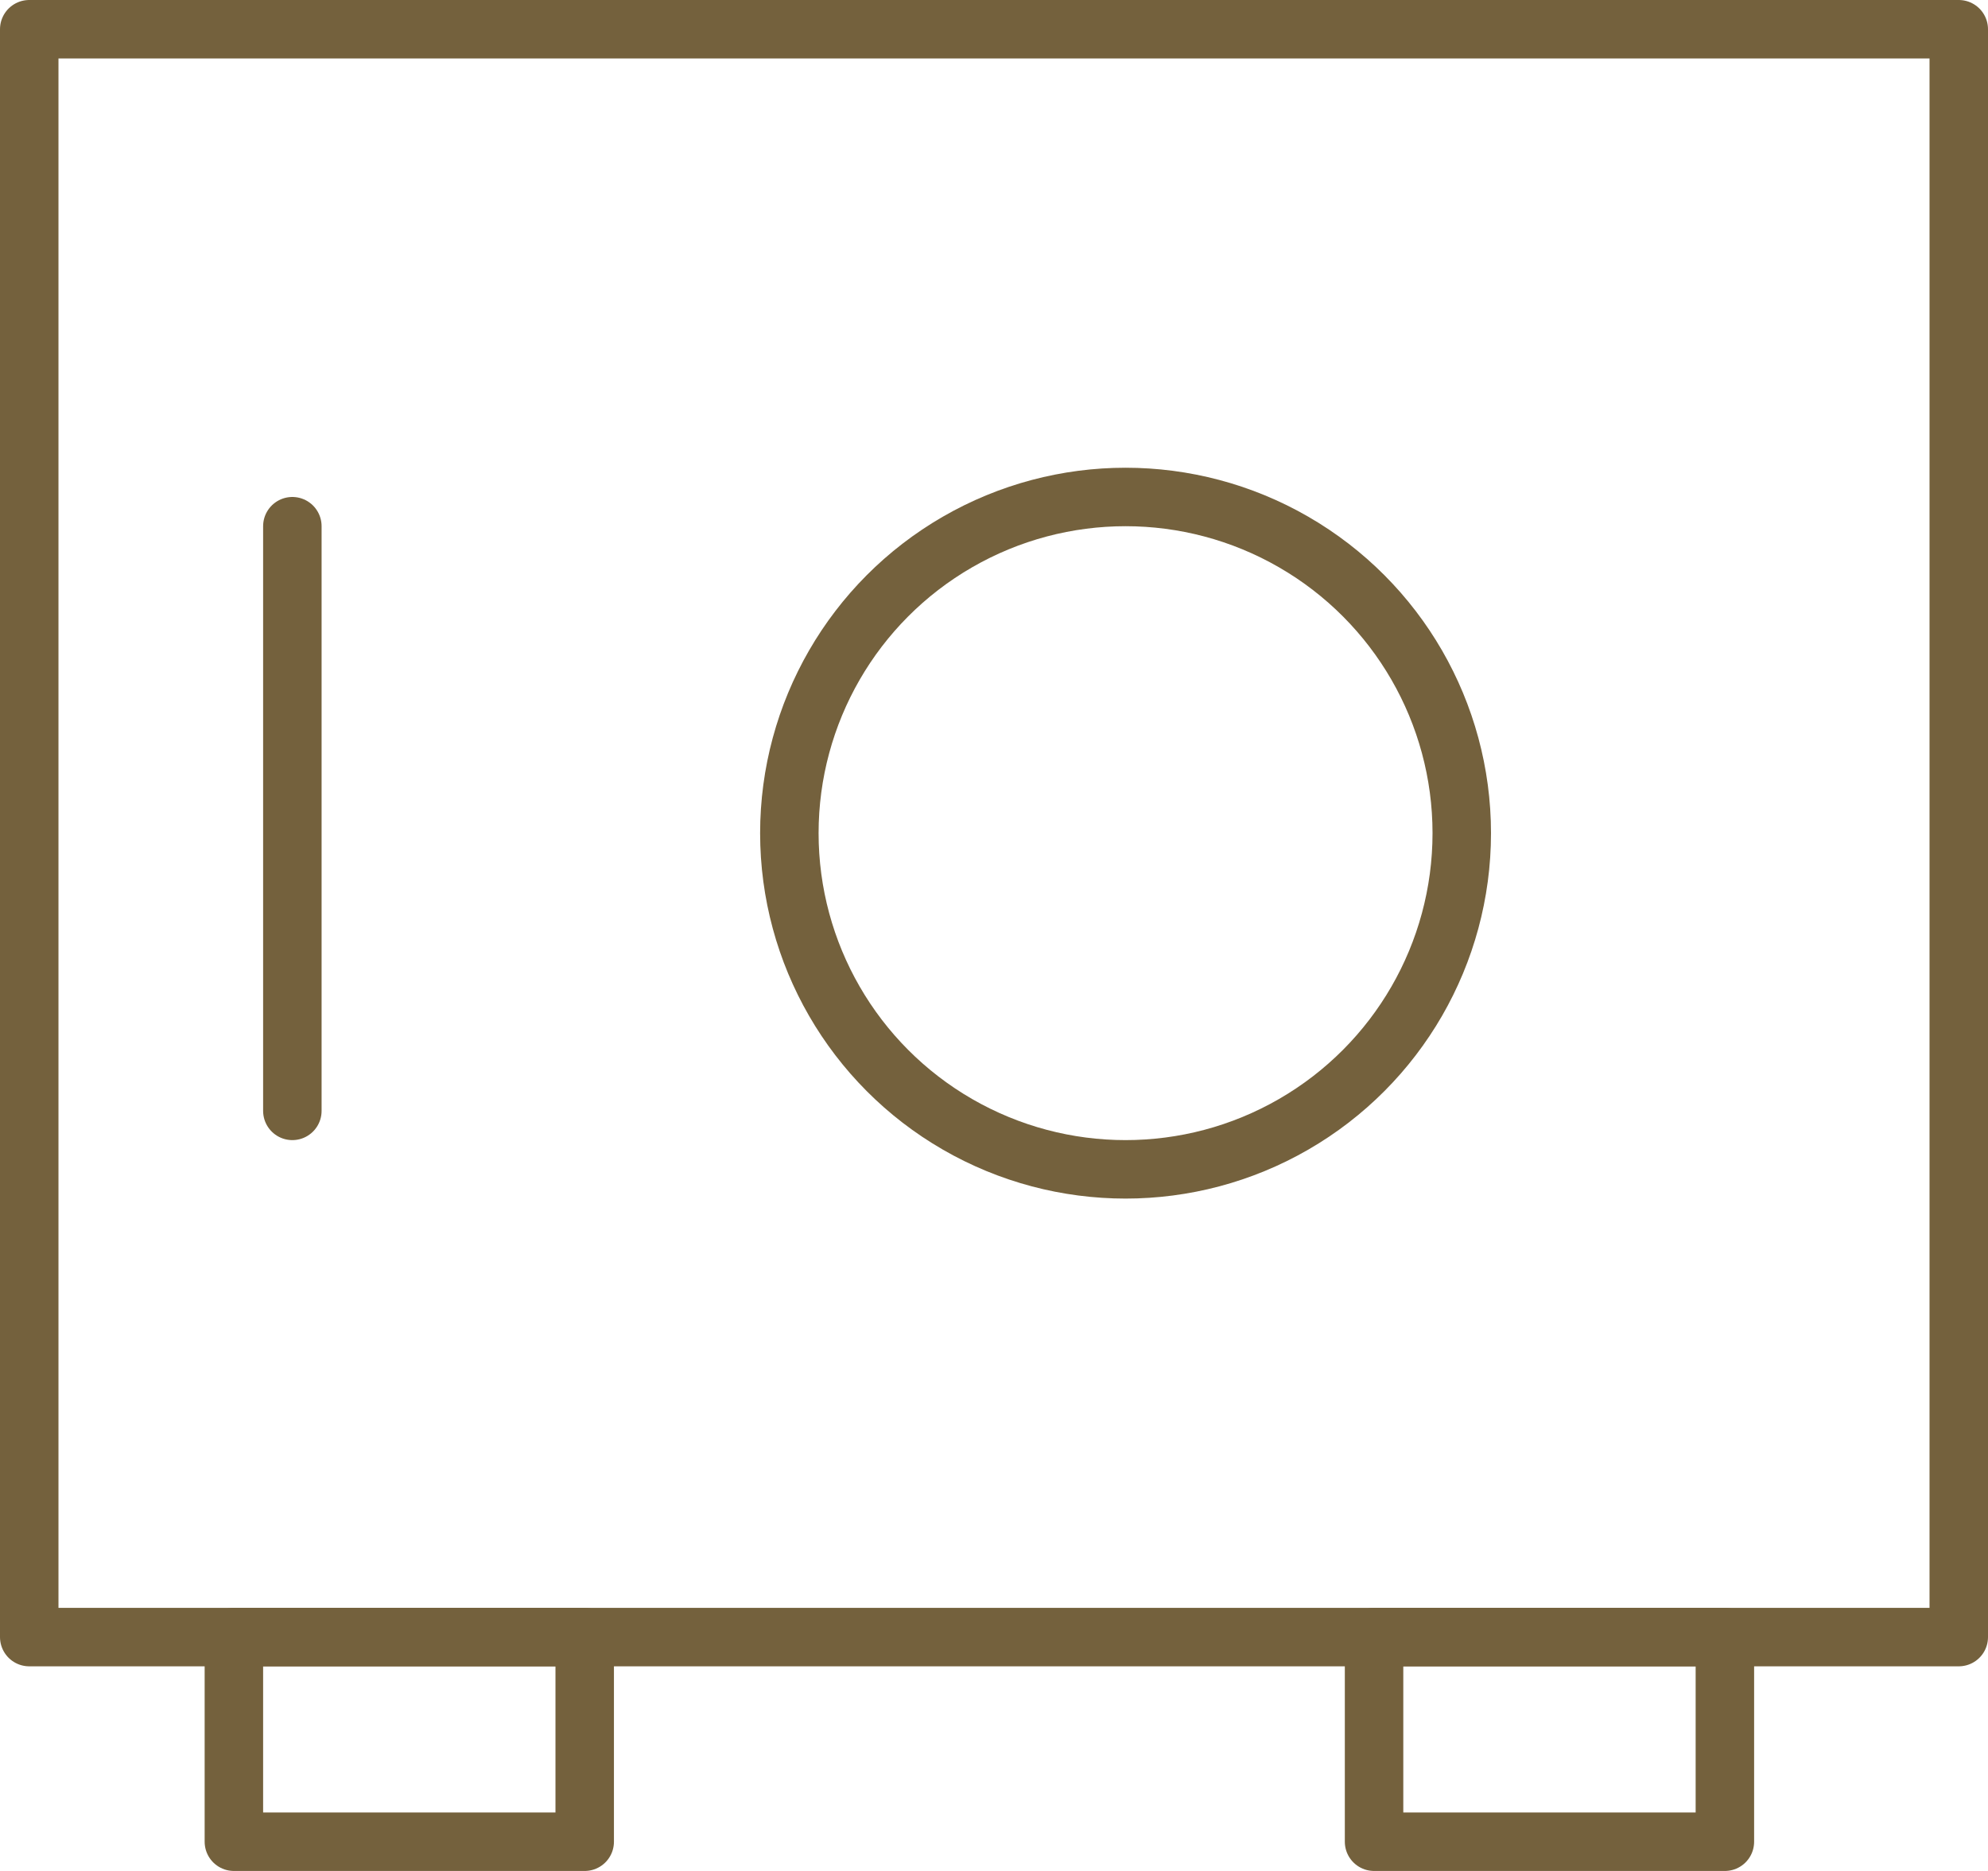
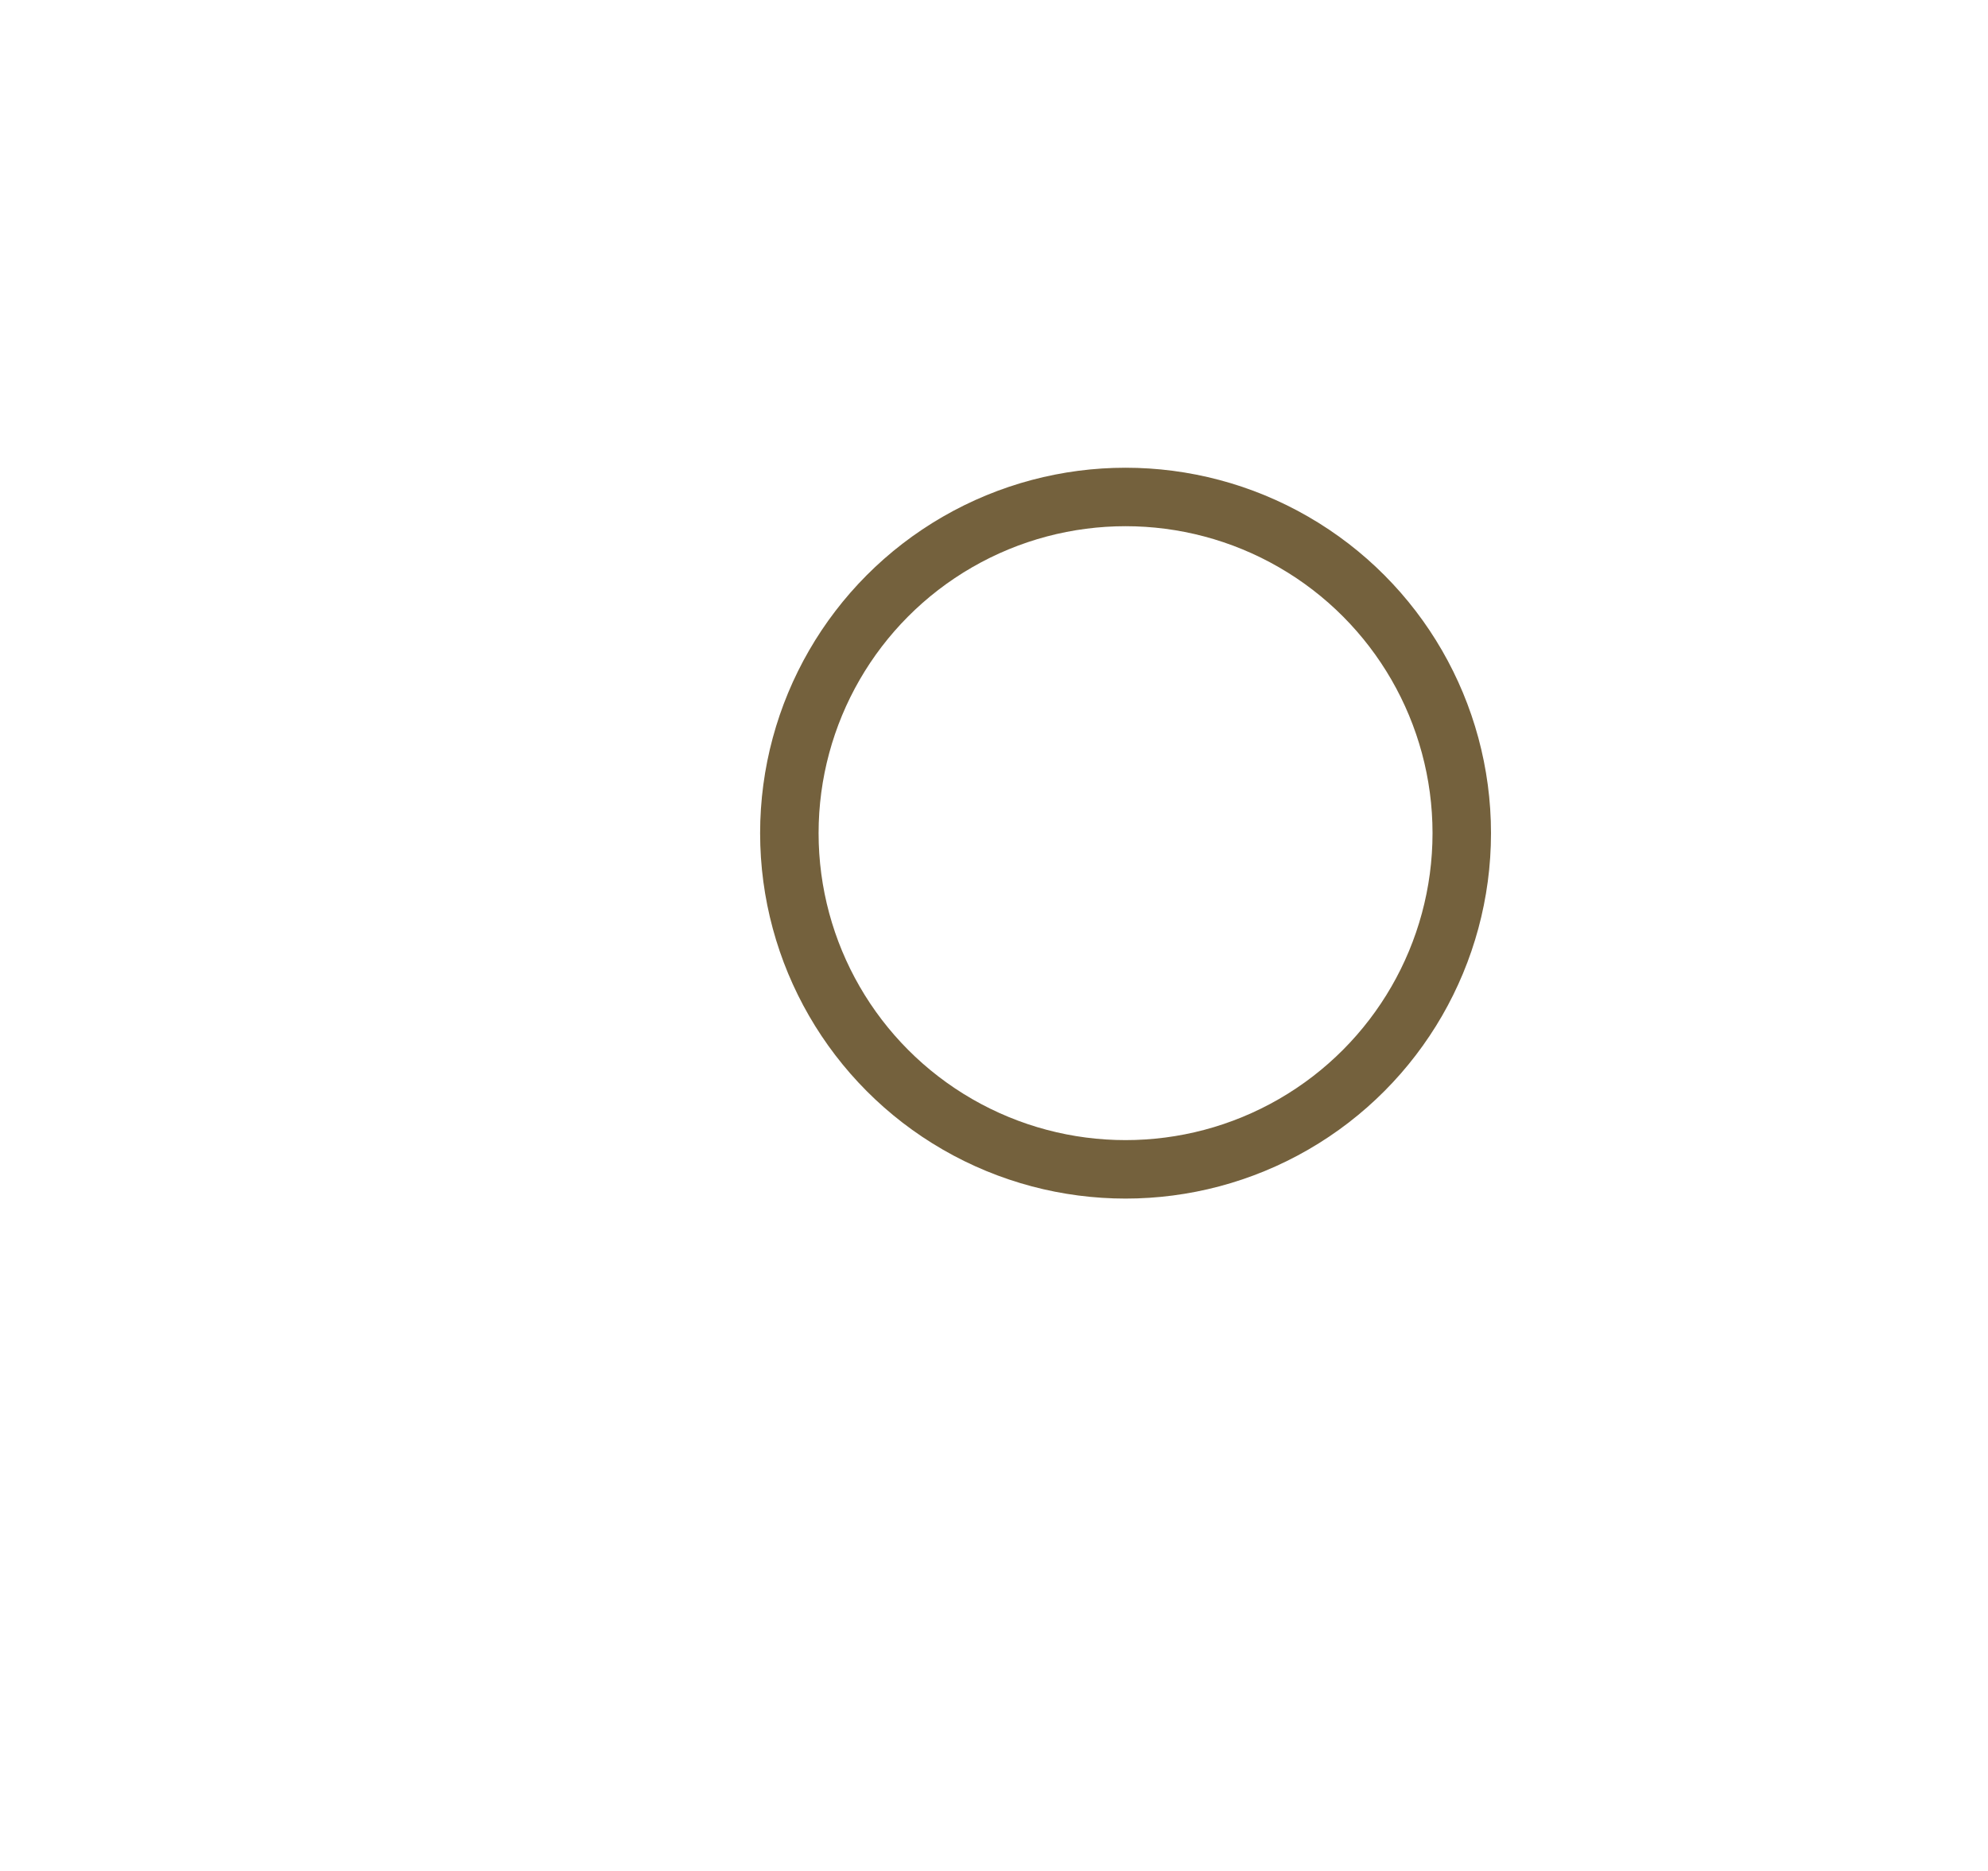
<svg xmlns="http://www.w3.org/2000/svg" width="68" height="64" viewBox="0 0 68 64">
  <g id="Group_32" data-name="Group 32" transform="translate(-395 -413)">
-     <rect id="Rectangle_22" data-name="Rectangle 22" width="66" height="55" transform="translate(396 414)" stroke-width="2" stroke="#74613d" stroke-linecap="round" stroke-linejoin="round" fill="none" />
-     <line id="Line_8" data-name="Line 8" y2="20" transform="translate(405 431)" fill="none" stroke="#74613d" stroke-linecap="round" stroke-linejoin="round" stroke-width="2" />
    <circle id="Ellipse_6" data-name="Ellipse 6" cx="11.5" cy="11.5" r="11.5" transform="translate(422 430)" stroke-width="2" stroke="#74613d" stroke-linecap="round" stroke-linejoin="round" fill="none" />
-     <rect id="Rectangle_23" data-name="Rectangle 23" width="12" height="7" transform="translate(403 469)" stroke-width="2" stroke="#74613d" stroke-linecap="round" stroke-linejoin="round" fill="none" />
-     <rect id="Rectangle_24" data-name="Rectangle 24" width="12" height="7" transform="translate(442 469)" stroke-width="2" stroke="#74613d" stroke-linecap="round" stroke-linejoin="round" fill="none" />
  </g>
</svg>